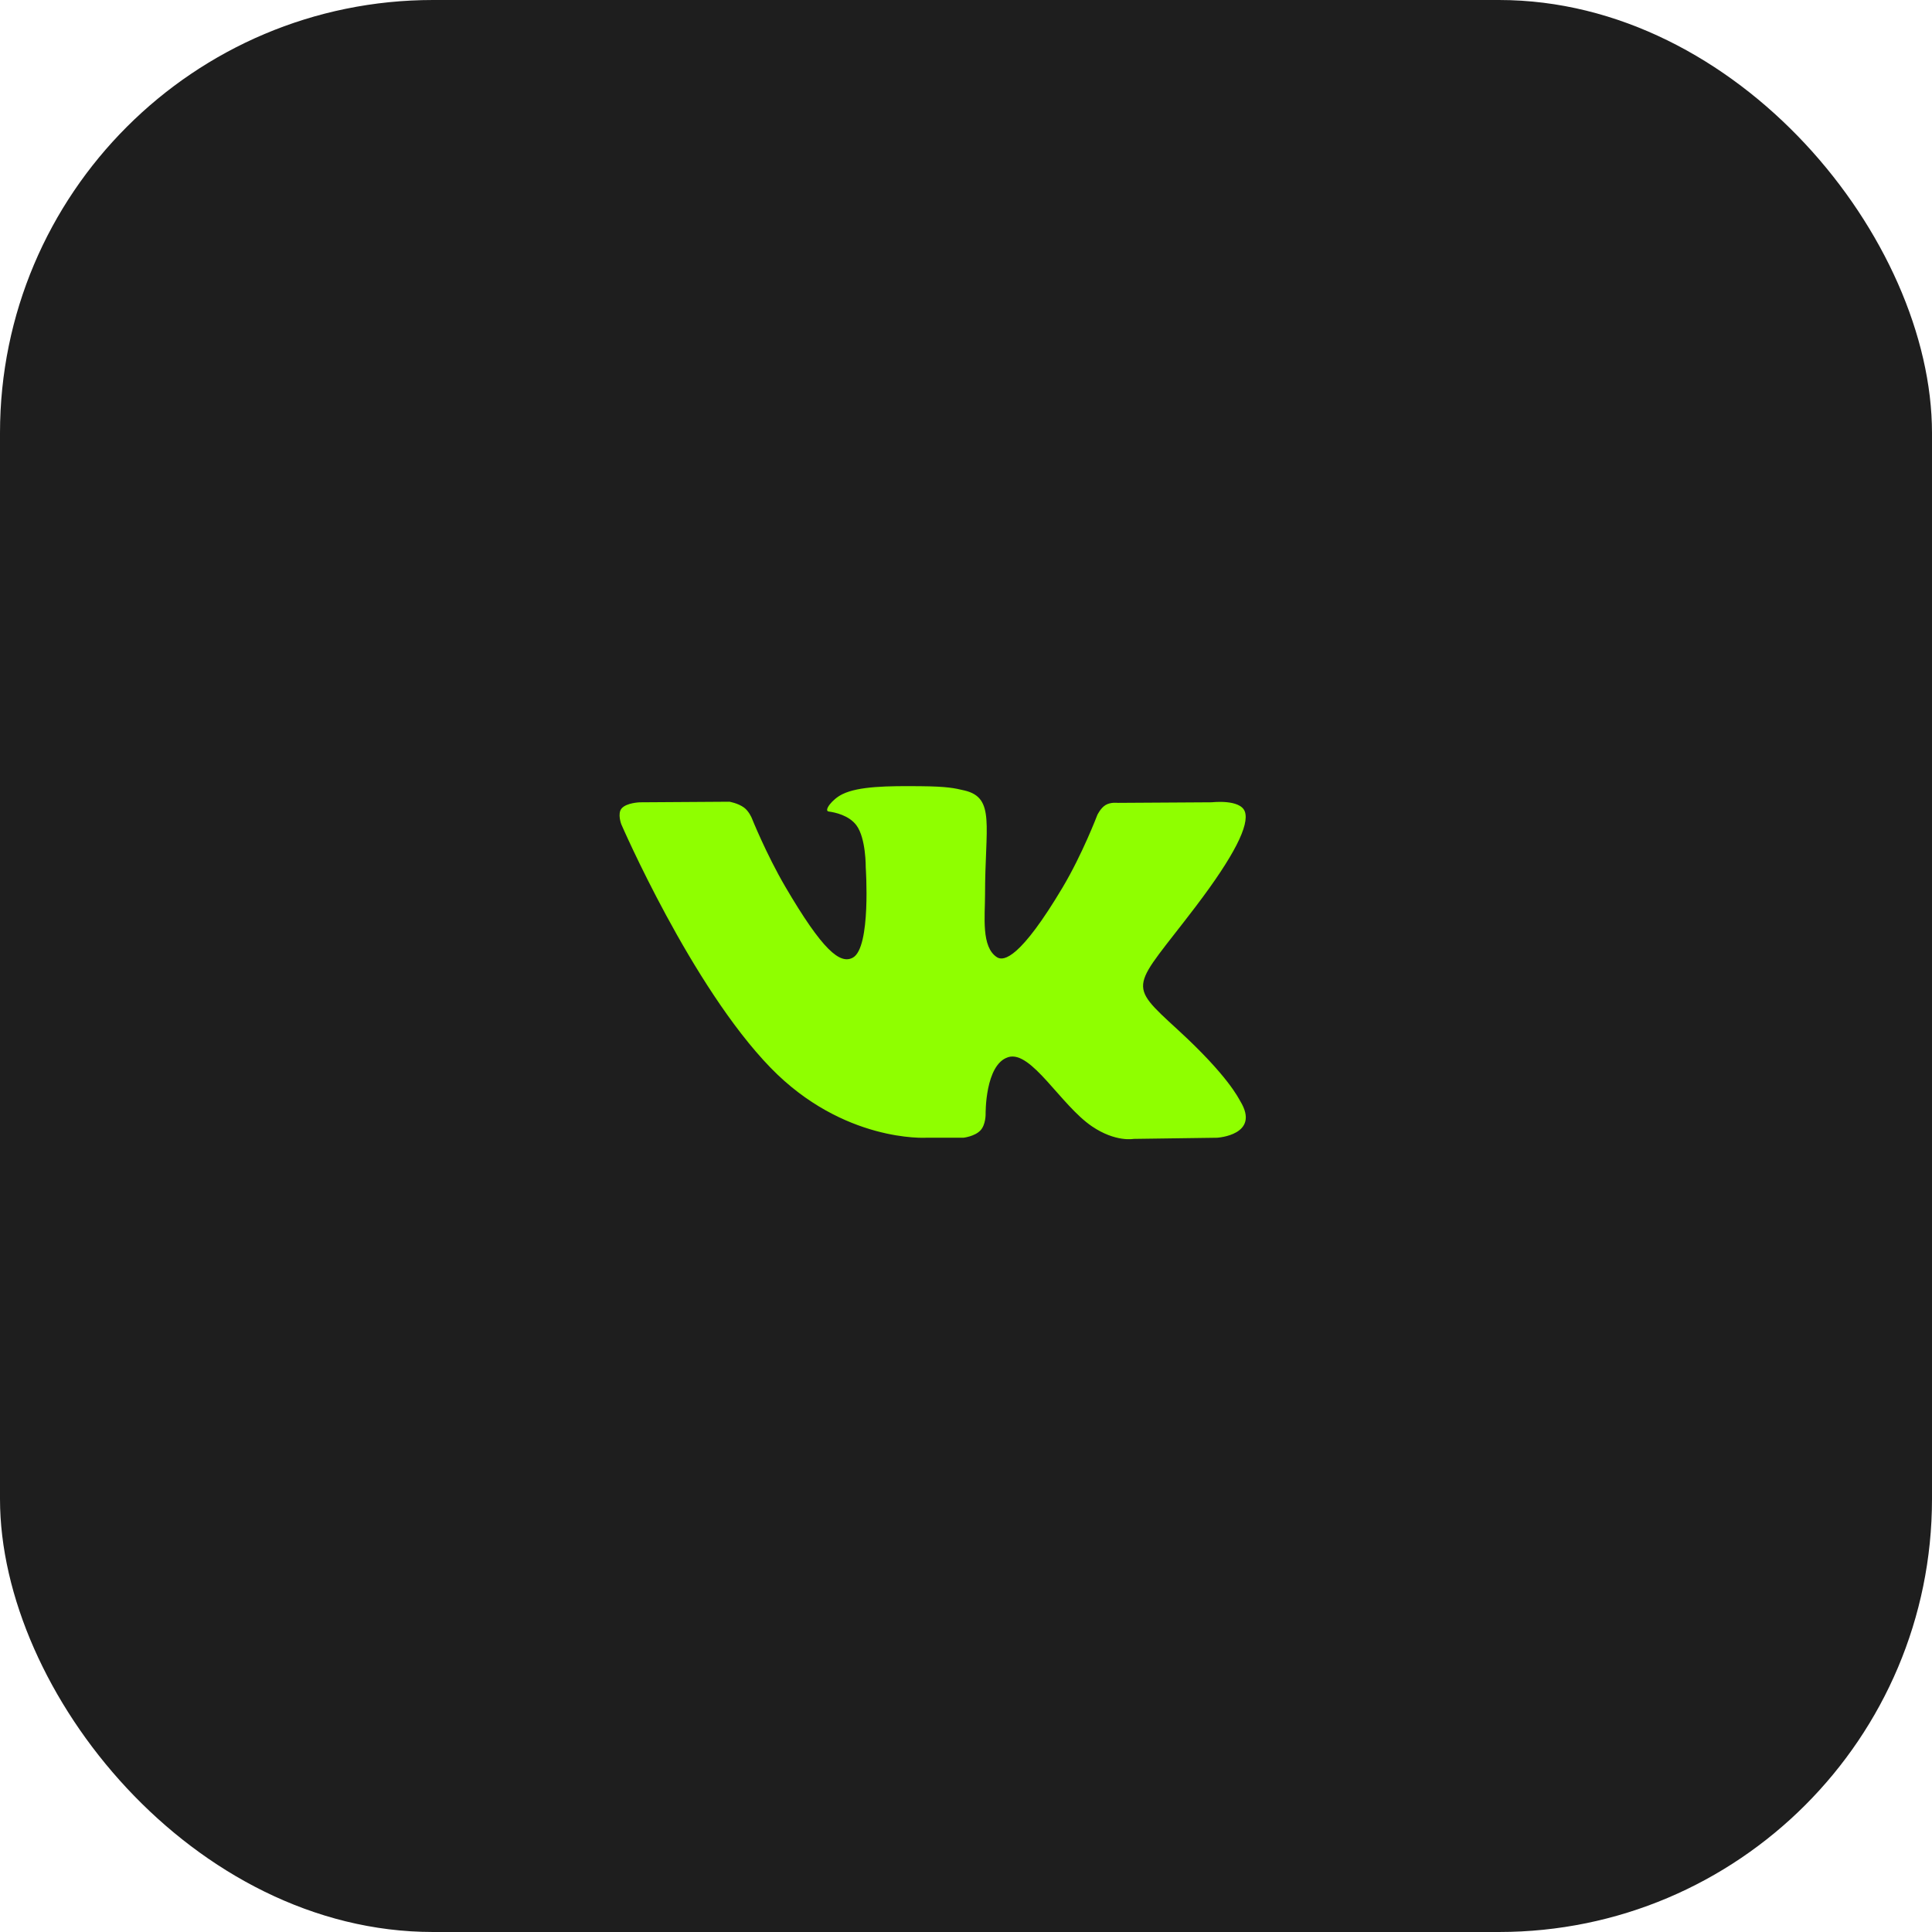
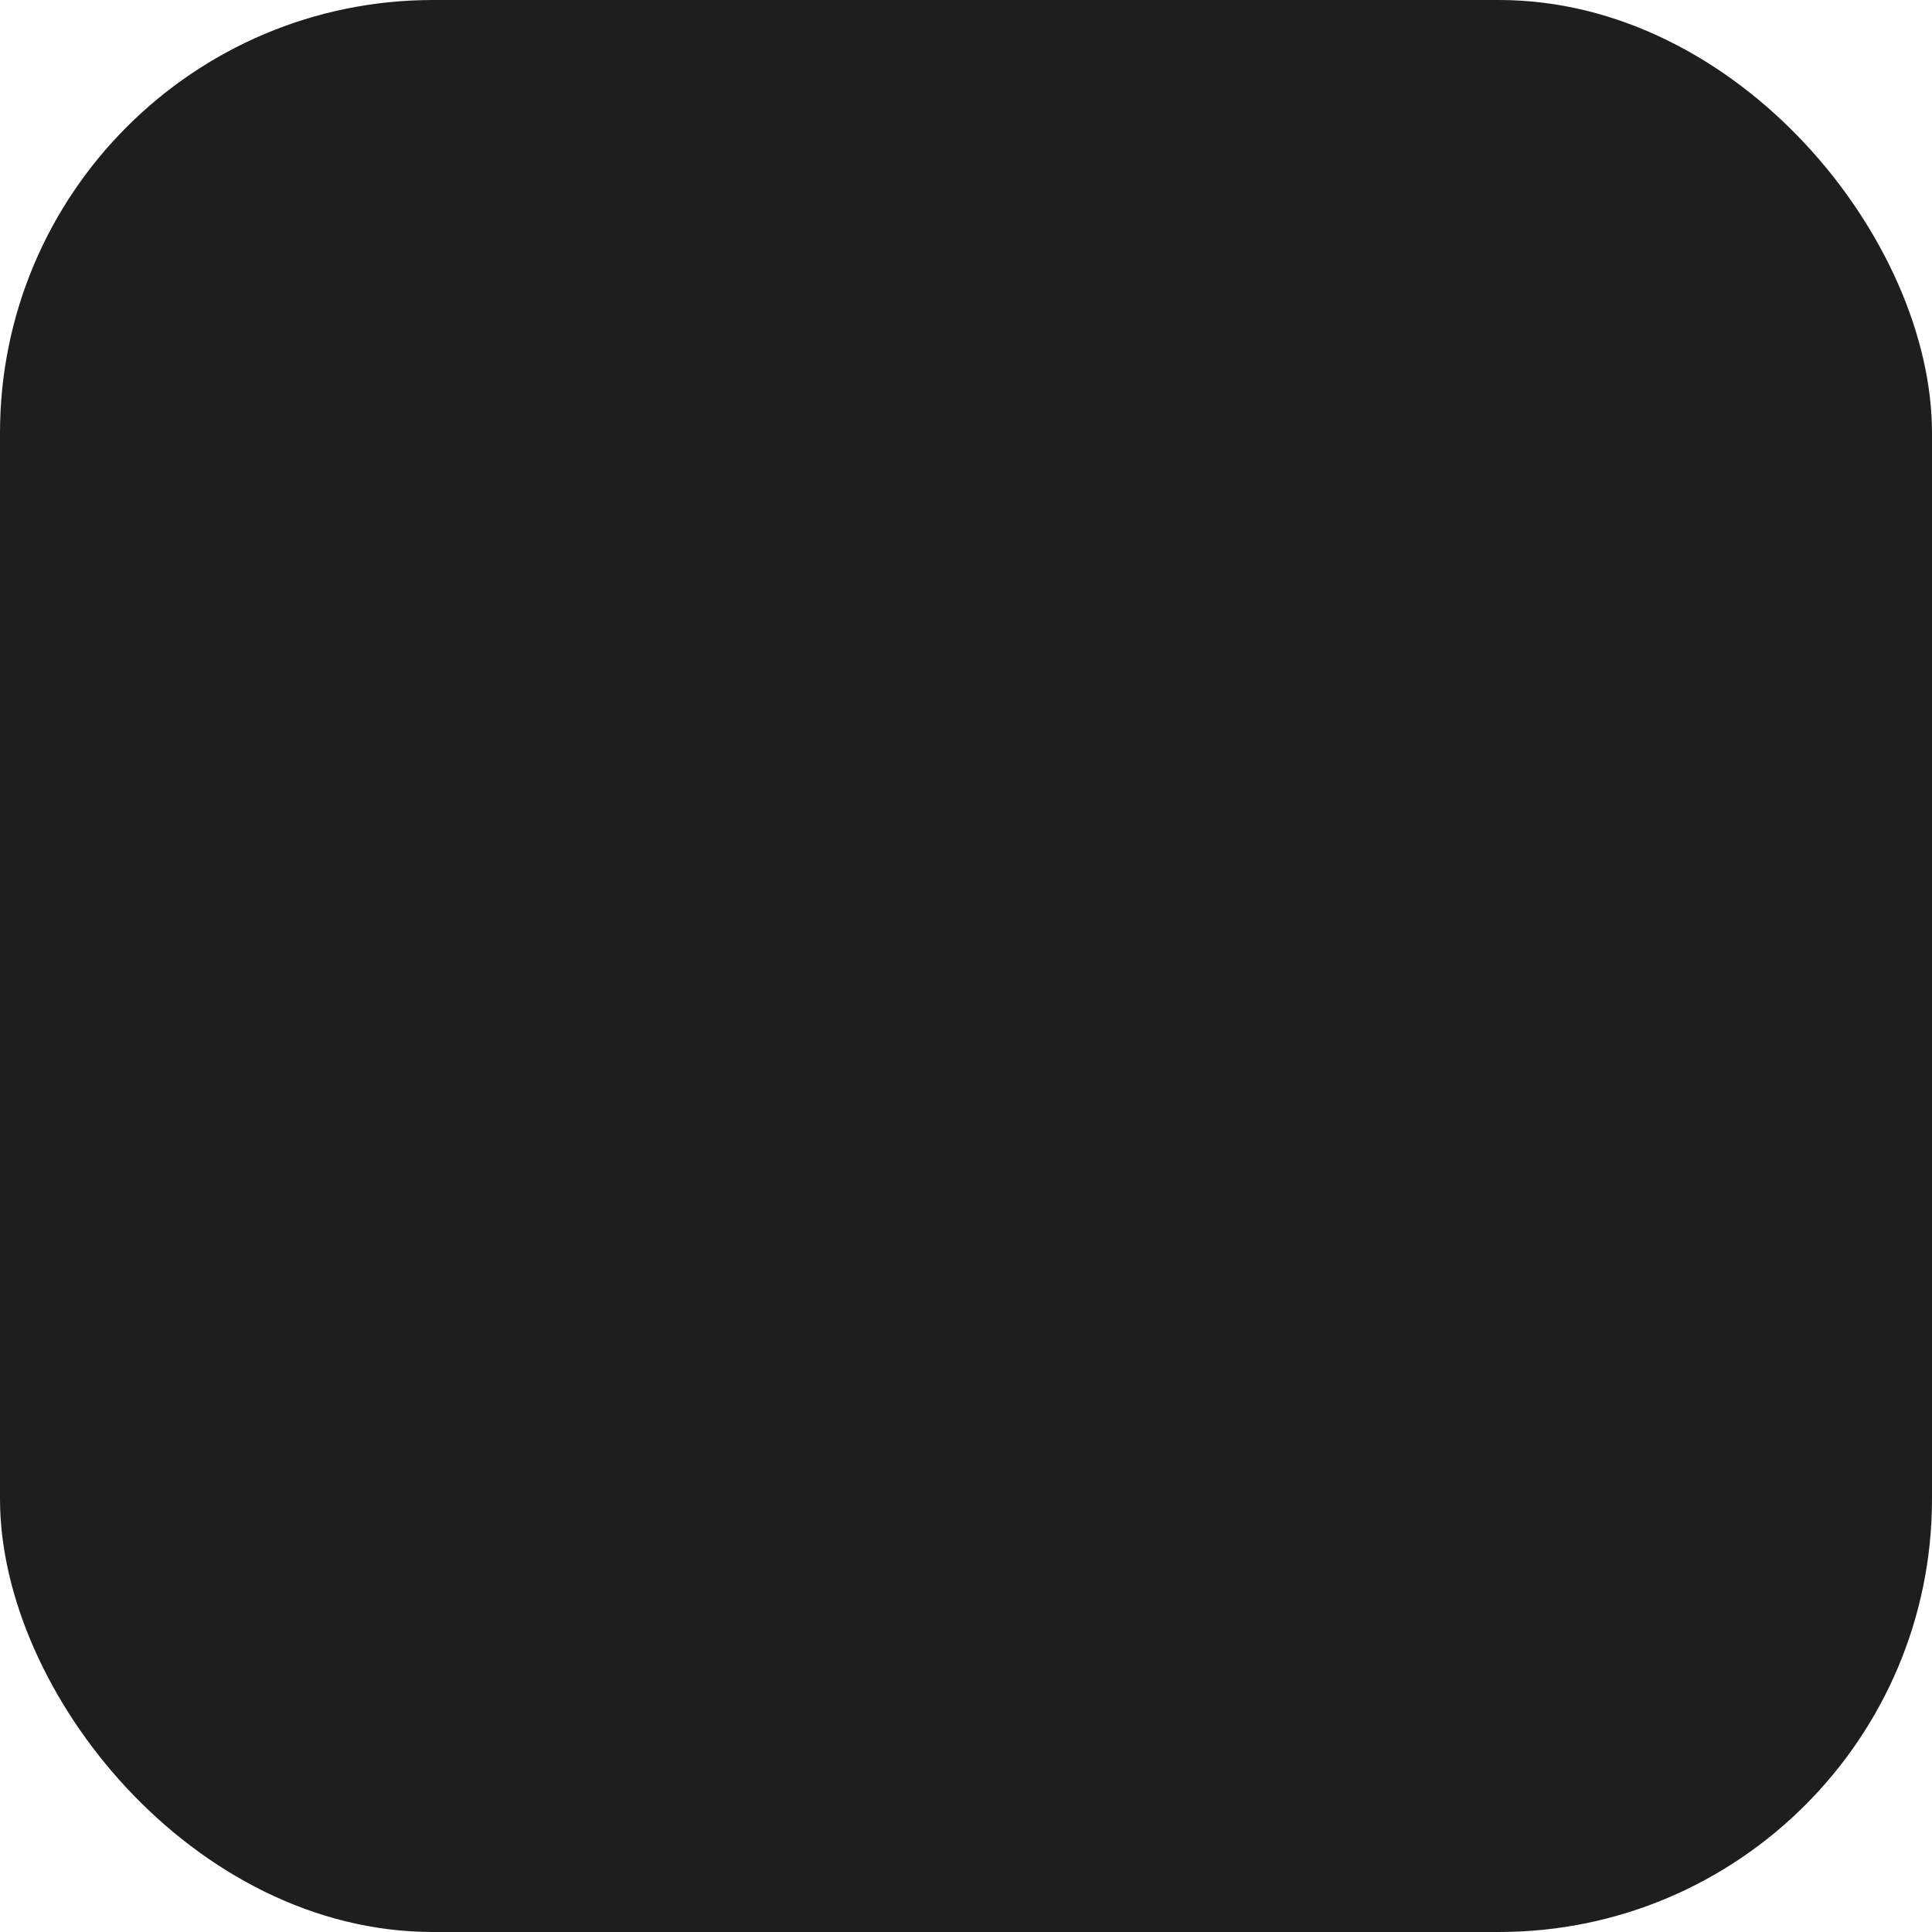
<svg xmlns="http://www.w3.org/2000/svg" width="290" height="290" viewBox="0 0 290 290" fill="none">
  <rect width="290" height="290" rx="65" fill="#1E1E1E" />
-   <path fill-rule="evenodd" clip-rule="evenodd" d="M138.99 170.778H144.609C144.609 170.778 146.306 170.594 147.173 169.671C147.971 168.823 147.945 167.232 147.945 167.232C147.945 167.232 147.835 159.78 151.334 158.683C154.784 157.602 159.213 165.885 163.908 169.069C167.458 171.479 170.156 170.951 170.156 170.951L182.709 170.778C182.709 170.778 189.276 170.378 186.162 165.275C185.907 164.858 184.349 161.501 176.829 154.602C168.958 147.381 170.012 148.549 179.493 136.059C185.268 128.453 187.576 123.809 186.855 121.82C186.167 119.925 181.92 120.426 181.92 120.426L167.786 120.513C167.786 120.513 166.738 120.372 165.961 120.831C165.202 121.281 164.713 122.33 164.713 122.33C164.713 122.33 162.476 128.217 159.493 133.222C153.199 143.785 150.682 144.343 149.654 143.687C147.261 142.158 147.858 137.546 147.858 134.269C147.858 124.033 149.429 119.765 144.799 118.66C143.263 118.293 142.132 118.051 138.203 118.012C133.16 117.96 128.891 118.027 126.474 119.198C124.866 119.976 123.626 121.71 124.382 121.81C125.316 121.933 127.431 122.373 128.553 123.883C130.002 125.83 129.951 130.204 129.951 130.204C129.951 130.204 130.783 142.254 128.007 143.751C126.102 144.778 123.488 142.682 117.877 133.099C115.002 128.19 112.831 122.764 112.831 122.764C112.831 122.764 112.413 121.75 111.666 121.208C110.76 120.551 109.494 120.342 109.494 120.342L96.063 120.429C96.063 120.429 94.047 120.484 93.307 121.351C92.648 122.121 93.254 123.715 93.254 123.715C93.254 123.715 103.77 148.029 115.676 160.282C126.593 171.516 138.99 170.778 138.99 170.778Z" fill="#8FFF00" />
</svg>